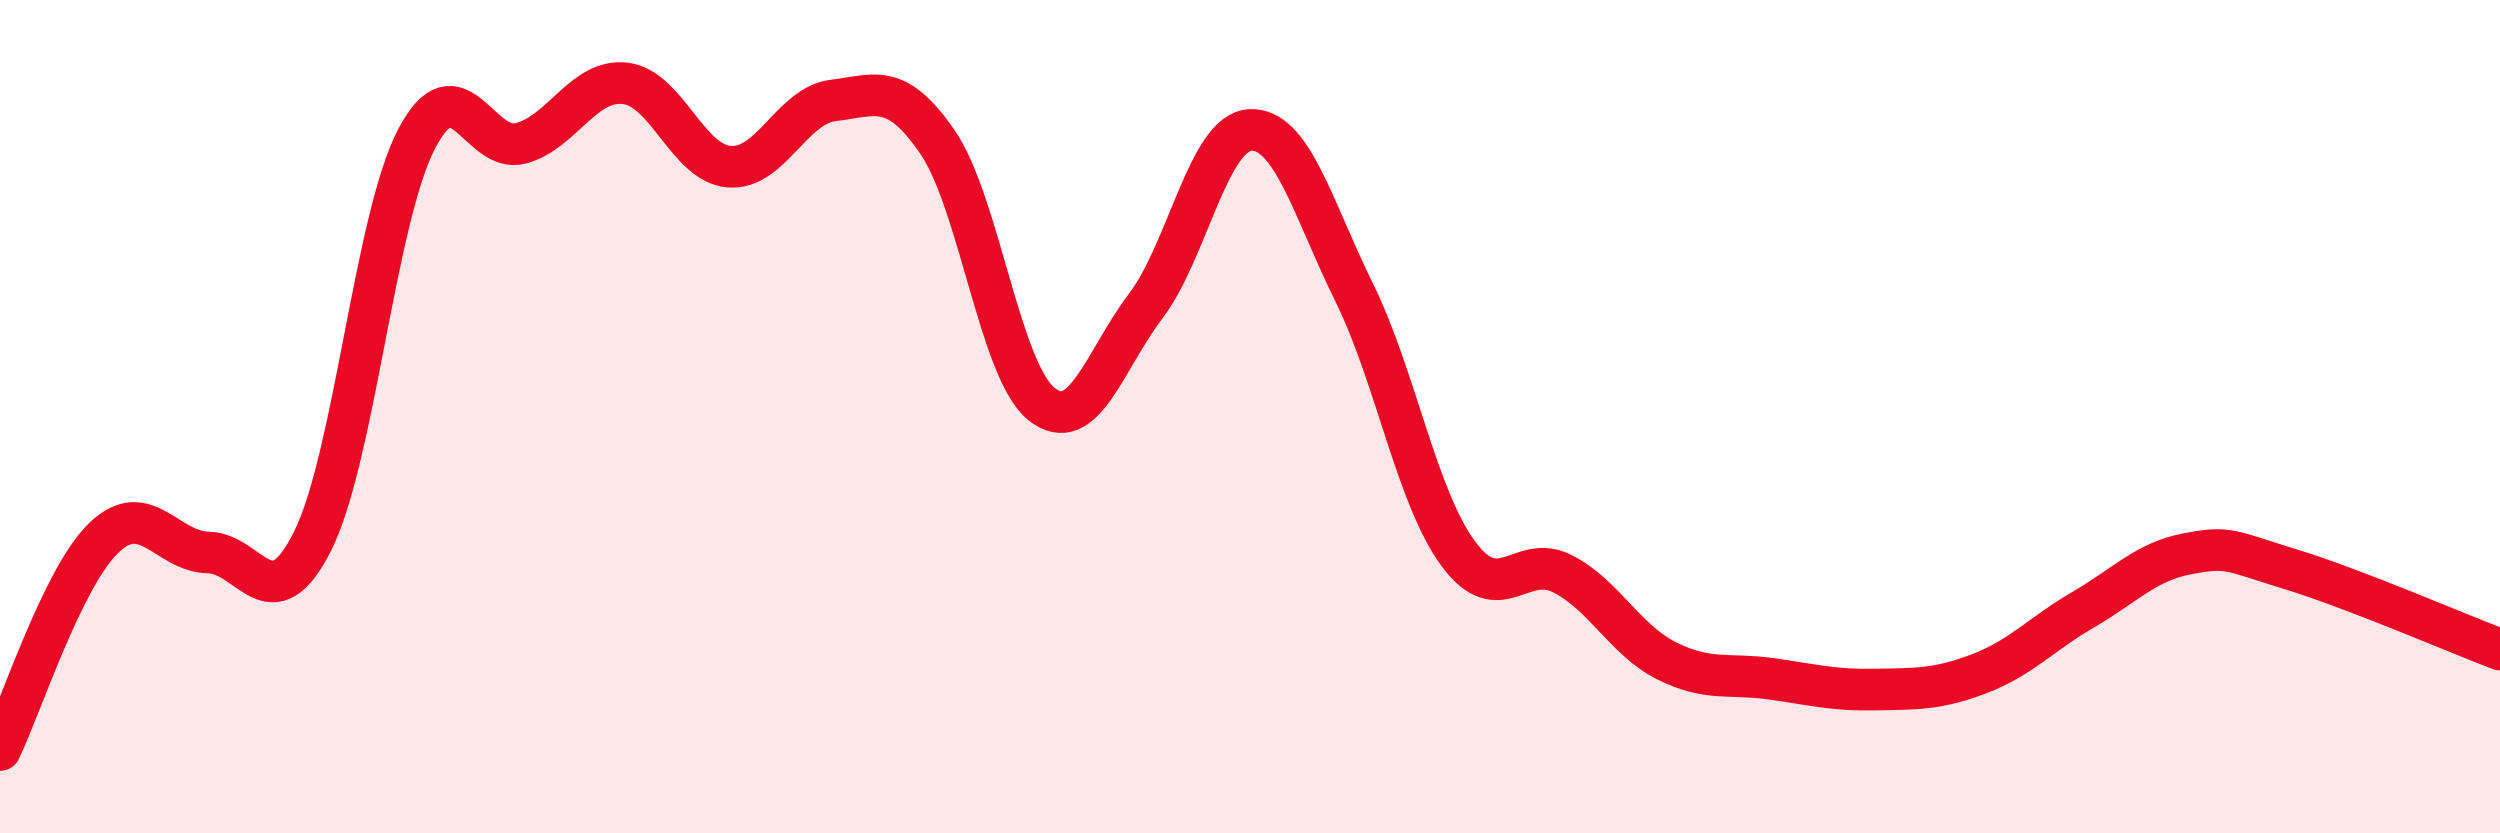
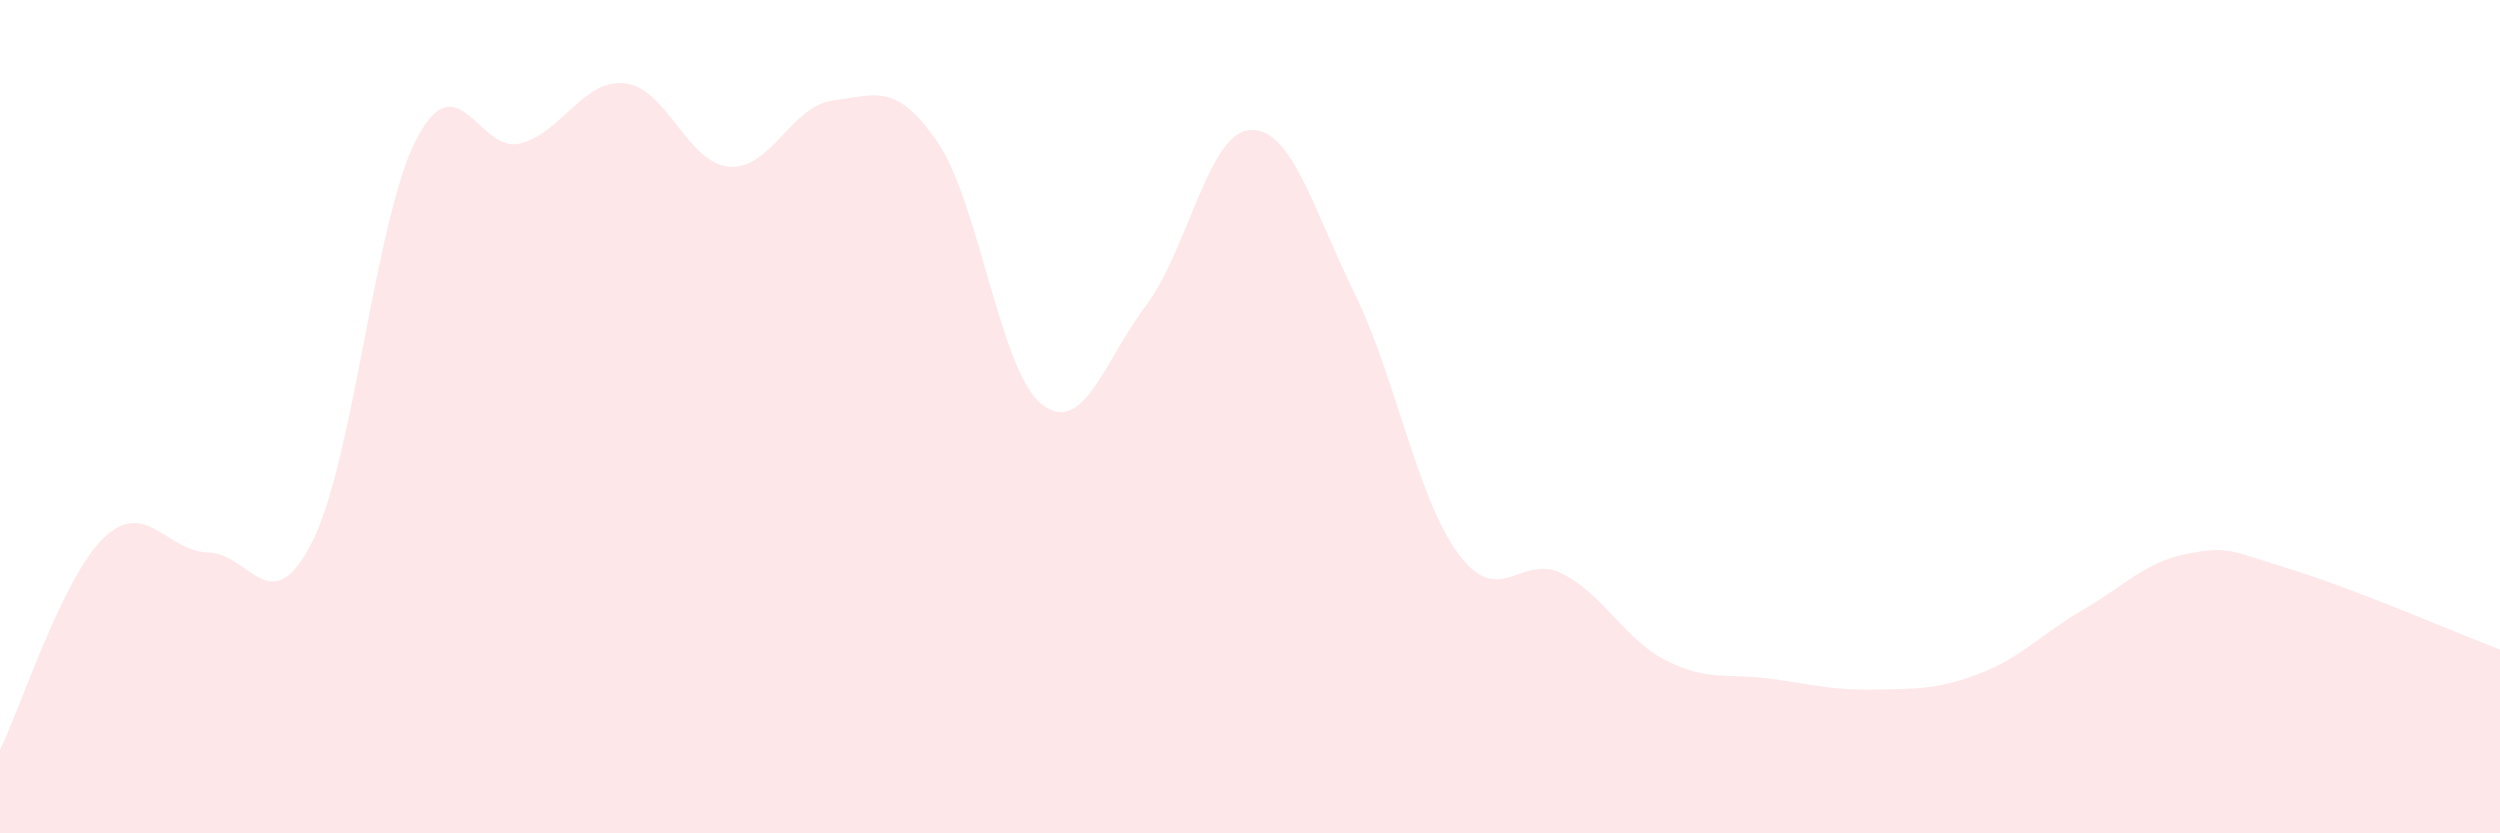
<svg xmlns="http://www.w3.org/2000/svg" width="60" height="20" viewBox="0 0 60 20">
  <path d="M 0,18 C 0.5,16.98 1.5,13.85 2.5,12.9 C 3.5,11.95 4,13.24 5,13.26 C 6,13.28 6.5,14.98 7.5,12.99 C 8.5,11 9,5.24 10,3.33 C 11,1.42 11.5,3.71 12.5,3.44 C 13.5,3.17 14,1.89 15,2 C 16,2.11 16.5,3.92 17.5,4 C 18.5,4.08 19,2.53 20,2.41 C 21,2.29 21.5,1.95 22.5,3.41 C 23.5,4.87 24,8.91 25,9.7 C 26,10.49 26.5,8.66 27.5,7.34 C 28.5,6.02 29,3.18 30,3.12 C 31,3.06 31.5,4.99 32.5,7.02 C 33.5,9.05 34,11.94 35,13.29 C 36,14.64 36.5,13.26 37.5,13.77 C 38.5,14.28 39,15.36 40,15.86 C 41,16.36 41.5,16.15 42.5,16.29 C 43.5,16.43 44,16.57 45,16.55 C 46,16.53 46.5,16.55 47.5,16.17 C 48.5,15.79 49,15.21 50,14.63 C 51,14.05 51.5,13.48 52.5,13.29 C 53.5,13.1 53.5,13.21 55,13.67 C 56.5,14.13 59,15.21 60,15.59L60 20L0 20Z" fill="#EB0A25" opacity="0.1" stroke-linecap="round" stroke-linejoin="round" />
-   <path d="M 0,18 C 0.5,16.98 1.5,13.85 2.5,12.9 C 3.5,11.95 4,13.24 5,13.26 C 6,13.28 6.5,14.98 7.5,12.99 C 8.5,11 9,5.24 10,3.33 C 11,1.42 11.5,3.71 12.5,3.44 C 13.5,3.17 14,1.89 15,2 C 16,2.11 16.5,3.92 17.5,4 C 18.5,4.08 19,2.53 20,2.41 C 21,2.29 21.5,1.95 22.5,3.41 C 23.5,4.87 24,8.91 25,9.7 C 26,10.49 26.5,8.66 27.5,7.34 C 28.5,6.02 29,3.18 30,3.12 C 31,3.06 31.5,4.99 32.5,7.02 C 33.5,9.05 34,11.94 35,13.29 C 36,14.64 36.5,13.26 37.5,13.77 C 38.5,14.28 39,15.36 40,15.86 C 41,16.36 41.5,16.15 42.5,16.29 C 43.5,16.43 44,16.57 45,16.55 C 46,16.53 46.5,16.55 47.5,16.17 C 48.5,15.79 49,15.21 50,14.63 C 51,14.05 51.5,13.48 52.5,13.29 C 53.5,13.1 53.5,13.21 55,13.67 C 56.5,14.13 59,15.21 60,15.59" stroke="#EB0A25" stroke-width="1" fill="none" stroke-linecap="round" stroke-linejoin="round" />
</svg>